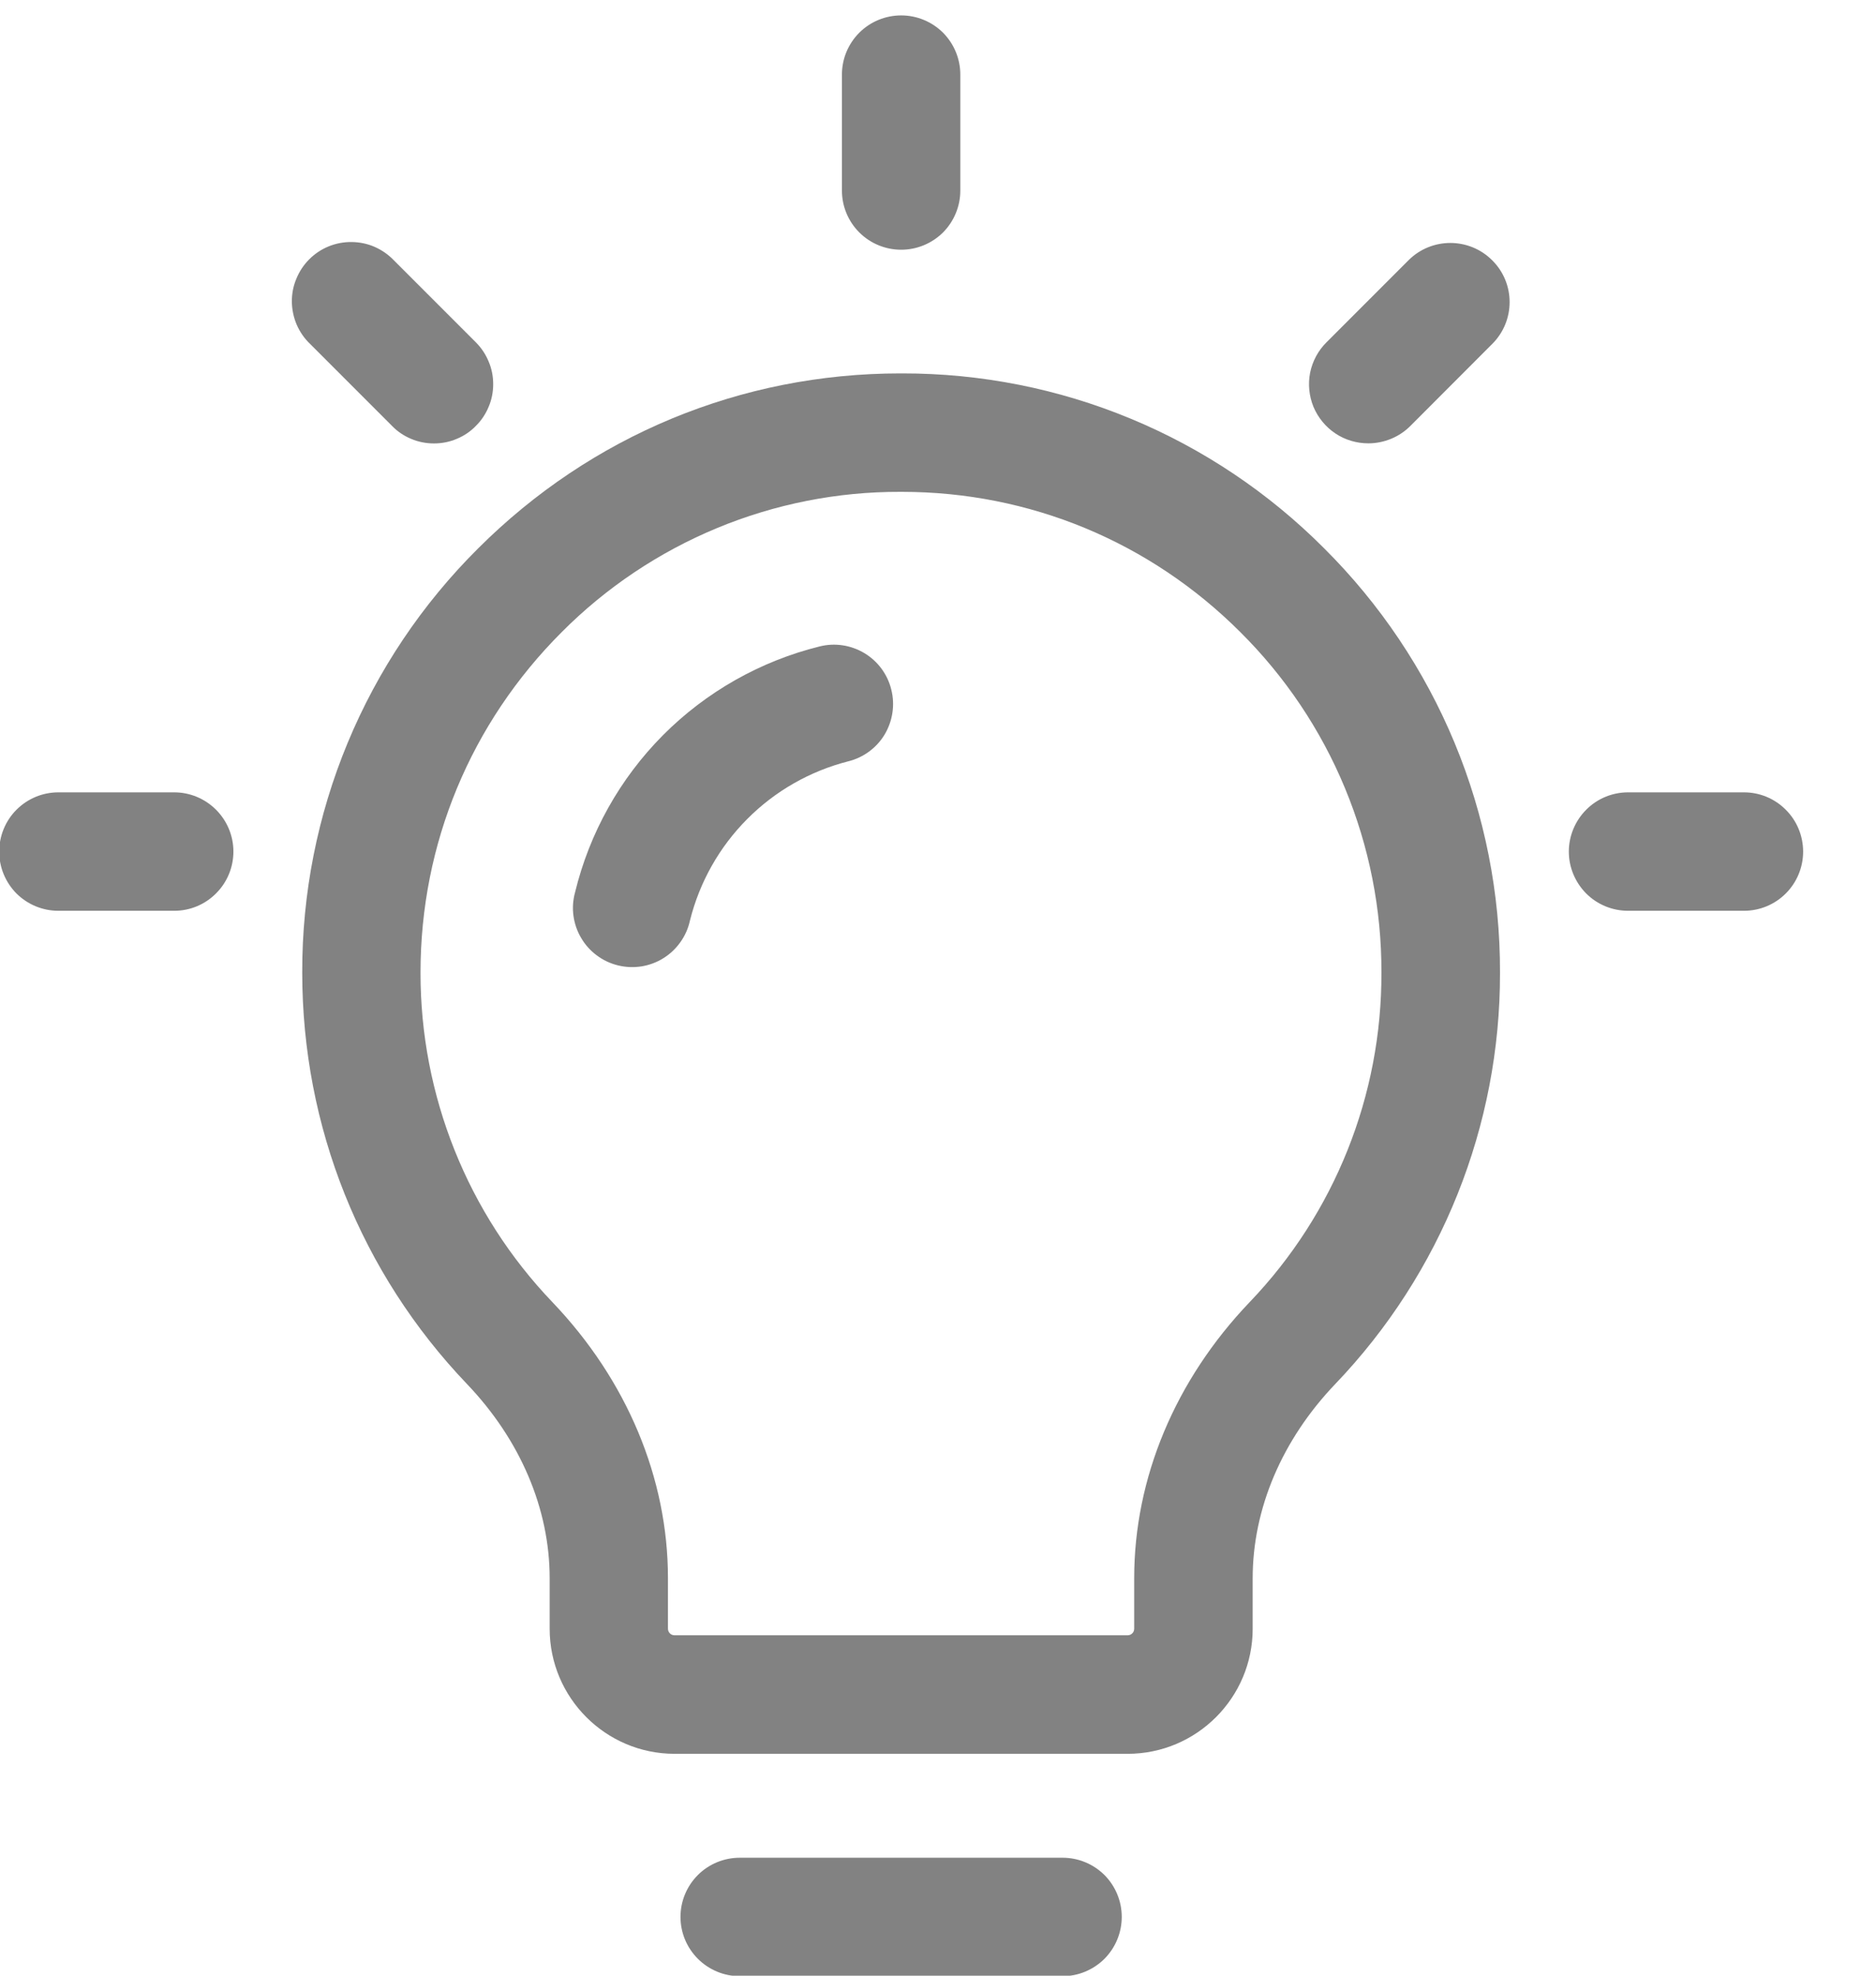
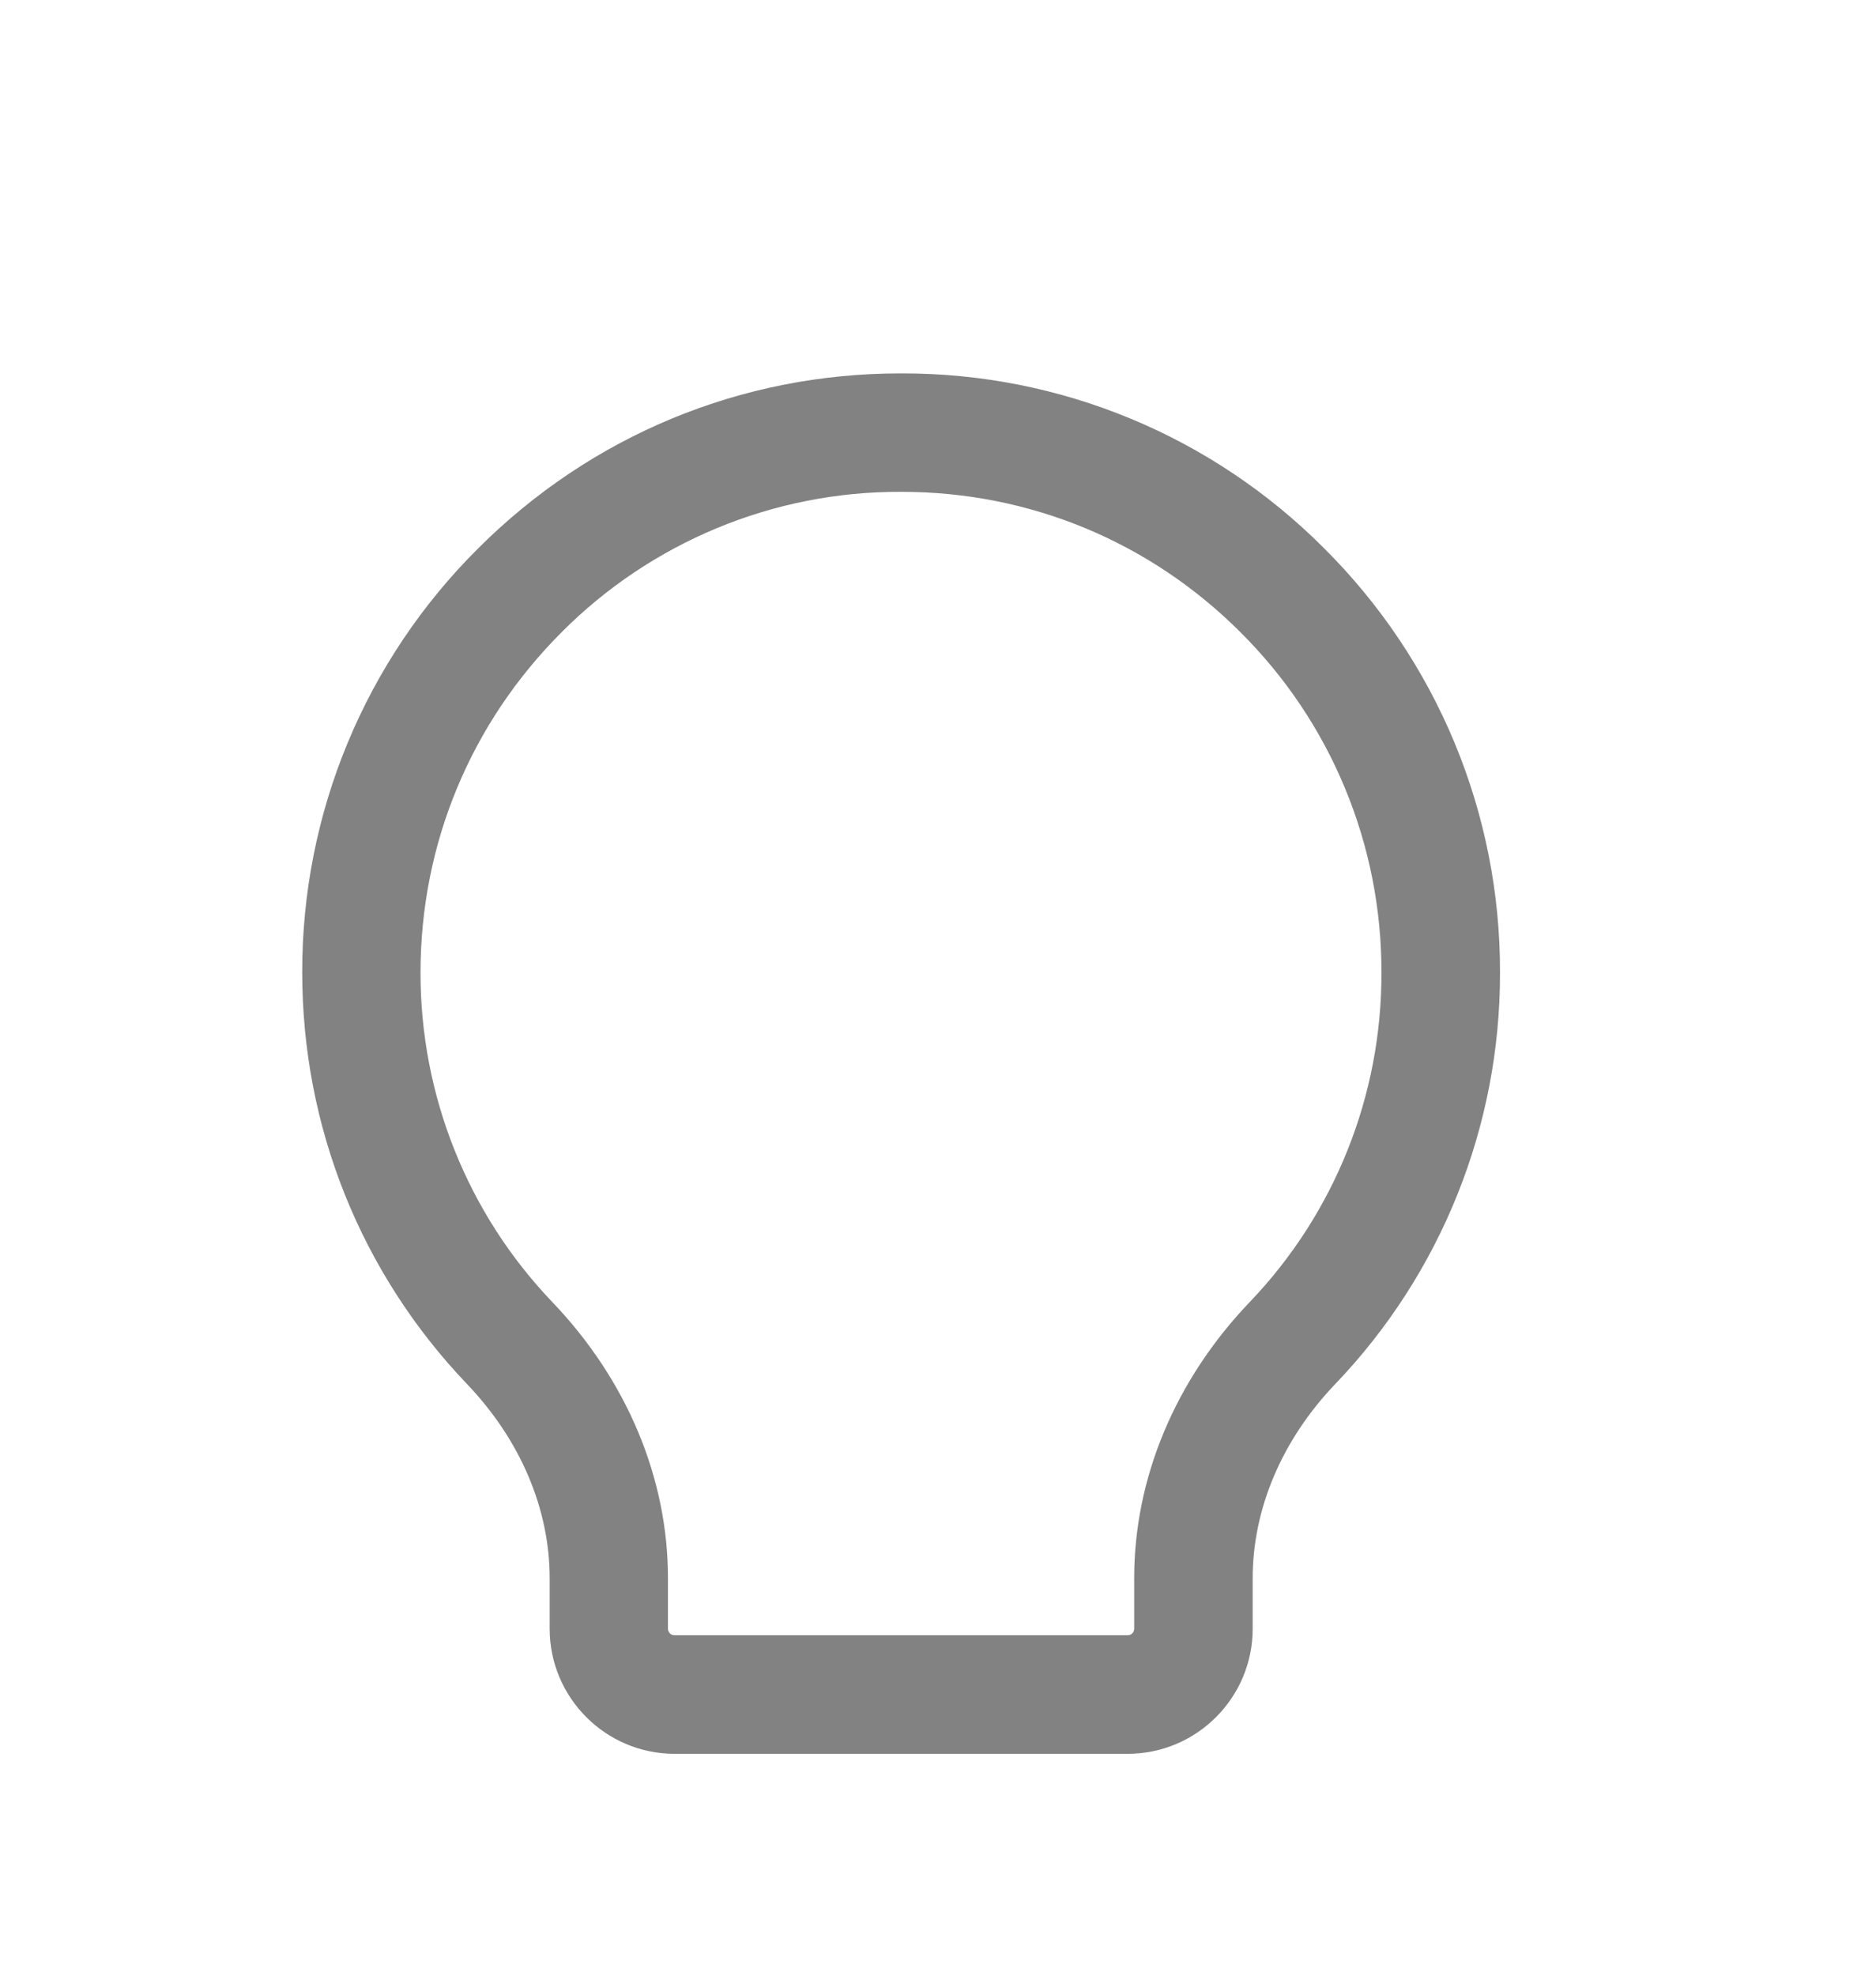
<svg xmlns="http://www.w3.org/2000/svg" width="19" height="20" viewBox="0 0 19 20" fill="none">
  <path d="M9.138 3.78H9.118C7.505 3.78 5.987 4.409 4.843 5.551C4.276 6.114 3.827 6.783 3.521 7.52C3.215 8.257 3.059 9.047 3.061 9.846C3.061 11.405 3.654 12.885 4.73 14.011C5.27 14.576 5.567 15.274 5.567 15.977V16.488C5.567 17.186 6.135 17.754 6.832 17.754H11.421C12.119 17.754 12.687 17.186 12.687 16.488V15.977C12.687 15.273 12.984 14.575 13.523 14.011C14.597 12.89 15.195 11.398 15.192 9.846C15.194 9.047 15.038 8.257 14.732 7.52C14.426 6.783 13.977 6.114 13.411 5.551C12.851 4.989 12.185 4.542 11.451 4.238C10.718 3.934 9.932 3.779 9.138 3.78ZM12.656 13.182C11.902 13.971 11.487 14.963 11.487 15.976V16.488C11.487 16.496 11.485 16.505 11.482 16.513C11.479 16.521 11.474 16.529 11.467 16.535C11.461 16.541 11.454 16.546 11.446 16.549C11.438 16.552 11.429 16.554 11.42 16.554H6.832C6.823 16.554 6.814 16.552 6.806 16.549C6.798 16.546 6.791 16.541 6.785 16.535C6.778 16.529 6.774 16.521 6.77 16.513C6.767 16.505 6.765 16.496 6.765 16.488V15.976C6.765 14.963 6.349 13.971 5.595 13.182C4.735 12.284 4.257 11.088 4.259 9.845C4.259 8.543 4.767 7.32 5.689 6.399C6.138 5.948 6.673 5.59 7.261 5.346C7.85 5.102 8.481 4.977 9.118 4.979H9.134C10.427 4.979 11.645 5.483 12.562 6.399C13.016 6.85 13.377 7.387 13.622 7.979C13.867 8.57 13.993 9.205 13.991 9.845C13.995 11.088 13.517 12.284 12.656 13.182Z" fill="#828282" />
-   <path d="M8.301 6.544C7.7 6.693 7.151 7.004 6.714 7.443C6.278 7.882 5.97 8.432 5.824 9.034C5.803 9.111 5.797 9.191 5.808 9.271C5.819 9.35 5.845 9.427 5.886 9.495C5.926 9.564 5.98 9.624 6.045 9.672C6.109 9.72 6.182 9.754 6.26 9.773C6.338 9.792 6.418 9.795 6.497 9.783C6.576 9.77 6.652 9.742 6.72 9.699C6.788 9.657 6.846 9.601 6.892 9.536C6.939 9.47 6.971 9.396 6.988 9.318C7.085 8.93 7.285 8.575 7.567 8.292C7.849 8.008 8.203 7.806 8.591 7.707C8.745 7.669 8.878 7.571 8.96 7.435C9.041 7.298 9.066 7.135 9.027 6.981C8.989 6.826 8.891 6.694 8.755 6.612C8.618 6.53 8.455 6.505 8.301 6.544ZM10.762 18.806H7.492C7.333 18.806 7.18 18.869 7.068 18.981C6.955 19.094 6.892 19.246 6.892 19.405C6.892 19.564 6.955 19.716 7.068 19.829C7.18 19.941 7.333 20.005 7.492 20.005H10.762C10.921 20.005 11.073 19.941 11.186 19.829C11.298 19.716 11.361 19.564 11.361 19.405C11.361 19.246 11.298 19.094 11.186 18.981C11.073 18.869 10.921 18.806 10.762 18.806ZM9.127 2.528C9.286 2.528 9.438 2.465 9.551 2.353C9.663 2.24 9.726 2.088 9.726 1.929V0.755C9.726 0.596 9.663 0.444 9.551 0.331C9.438 0.219 9.286 0.156 9.127 0.156C8.968 0.156 8.815 0.219 8.703 0.331C8.59 0.444 8.527 0.596 8.527 0.755V1.929C8.527 2.088 8.59 2.24 8.703 2.353C8.815 2.465 8.968 2.528 9.127 2.528ZM17.663 8.021H16.489C16.33 8.021 16.177 8.084 16.065 8.197C15.953 8.309 15.889 8.462 15.889 8.621C15.889 8.78 15.953 8.932 16.065 9.045C16.177 9.157 16.33 9.22 16.489 9.22H17.663C17.822 9.22 17.974 9.157 18.086 9.045C18.199 8.932 18.262 8.78 18.262 8.621C18.262 8.462 18.199 8.309 18.086 8.197C17.974 8.084 17.822 8.021 17.663 8.021ZM1.764 8.021H0.591C0.432 8.021 0.28 8.084 0.167 8.197C0.055 8.309 -0.008 8.462 -0.008 8.621C-0.008 8.78 0.055 8.932 0.167 9.045C0.28 9.157 0.432 9.22 0.591 9.22H1.765C1.924 9.22 2.076 9.157 2.188 9.044C2.301 8.932 2.364 8.779 2.364 8.62C2.364 8.461 2.3 8.309 2.188 8.197C2.075 8.084 1.923 8.021 1.764 8.021ZM3.971 4.312C4.026 4.369 4.092 4.413 4.165 4.443C4.238 4.474 4.316 4.489 4.395 4.489C4.474 4.489 4.552 4.474 4.625 4.443C4.698 4.413 4.764 4.369 4.819 4.312C4.875 4.257 4.919 4.191 4.949 4.118C4.98 4.046 4.995 3.968 4.995 3.889C4.995 3.81 4.98 3.732 4.949 3.66C4.919 3.587 4.875 3.521 4.819 3.465L3.989 2.635C3.933 2.577 3.867 2.531 3.794 2.499C3.721 2.467 3.642 2.451 3.562 2.45C3.482 2.449 3.403 2.464 3.329 2.494C3.255 2.524 3.188 2.569 3.132 2.625C3.075 2.682 3.031 2.749 3.001 2.823C2.97 2.896 2.955 2.976 2.956 3.055C2.957 3.135 2.974 3.214 3.005 3.287C3.037 3.36 3.083 3.427 3.141 3.482L3.971 4.312ZM14.265 2.635L13.435 3.465C13.351 3.548 13.293 3.655 13.269 3.772C13.246 3.888 13.258 4.009 13.303 4.119C13.349 4.228 13.426 4.322 13.525 4.388C13.624 4.454 13.74 4.488 13.859 4.488C13.938 4.488 14.016 4.472 14.089 4.442C14.162 4.412 14.228 4.368 14.284 4.312L15.113 3.482C15.348 3.248 15.348 2.868 15.113 2.635C14.879 2.401 14.499 2.401 14.265 2.635Z" fill="#828282" />
</svg>